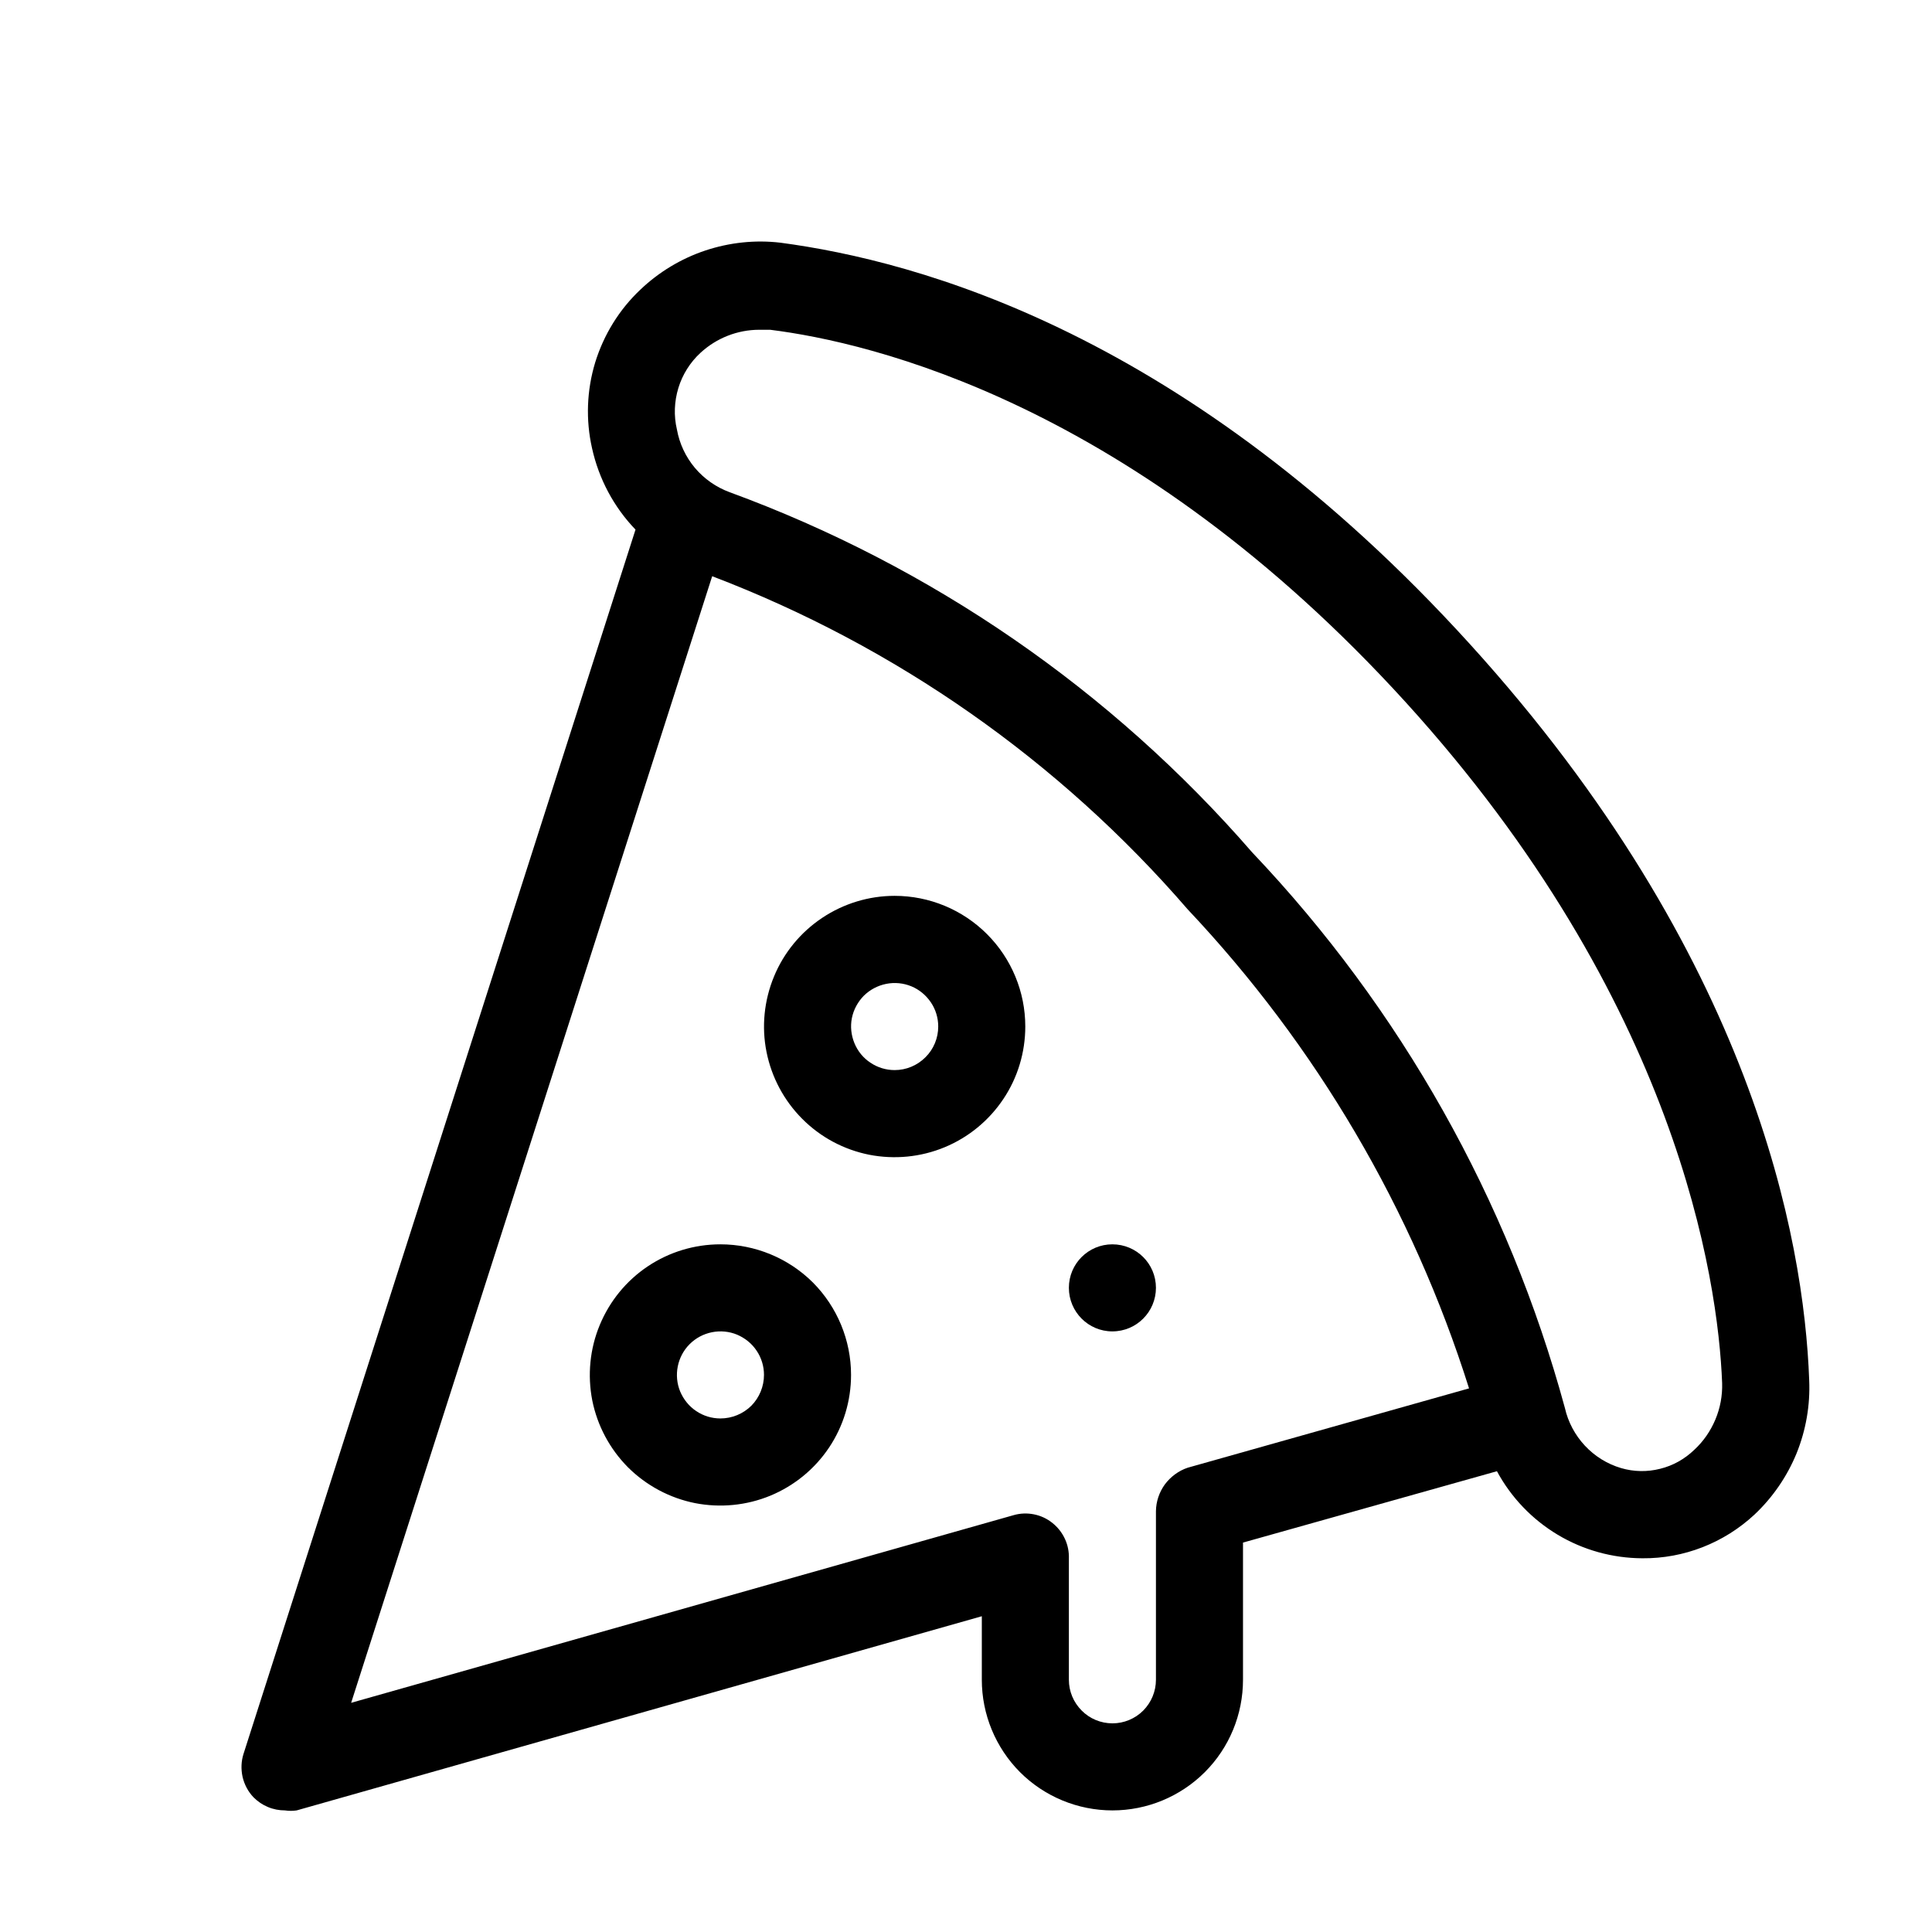
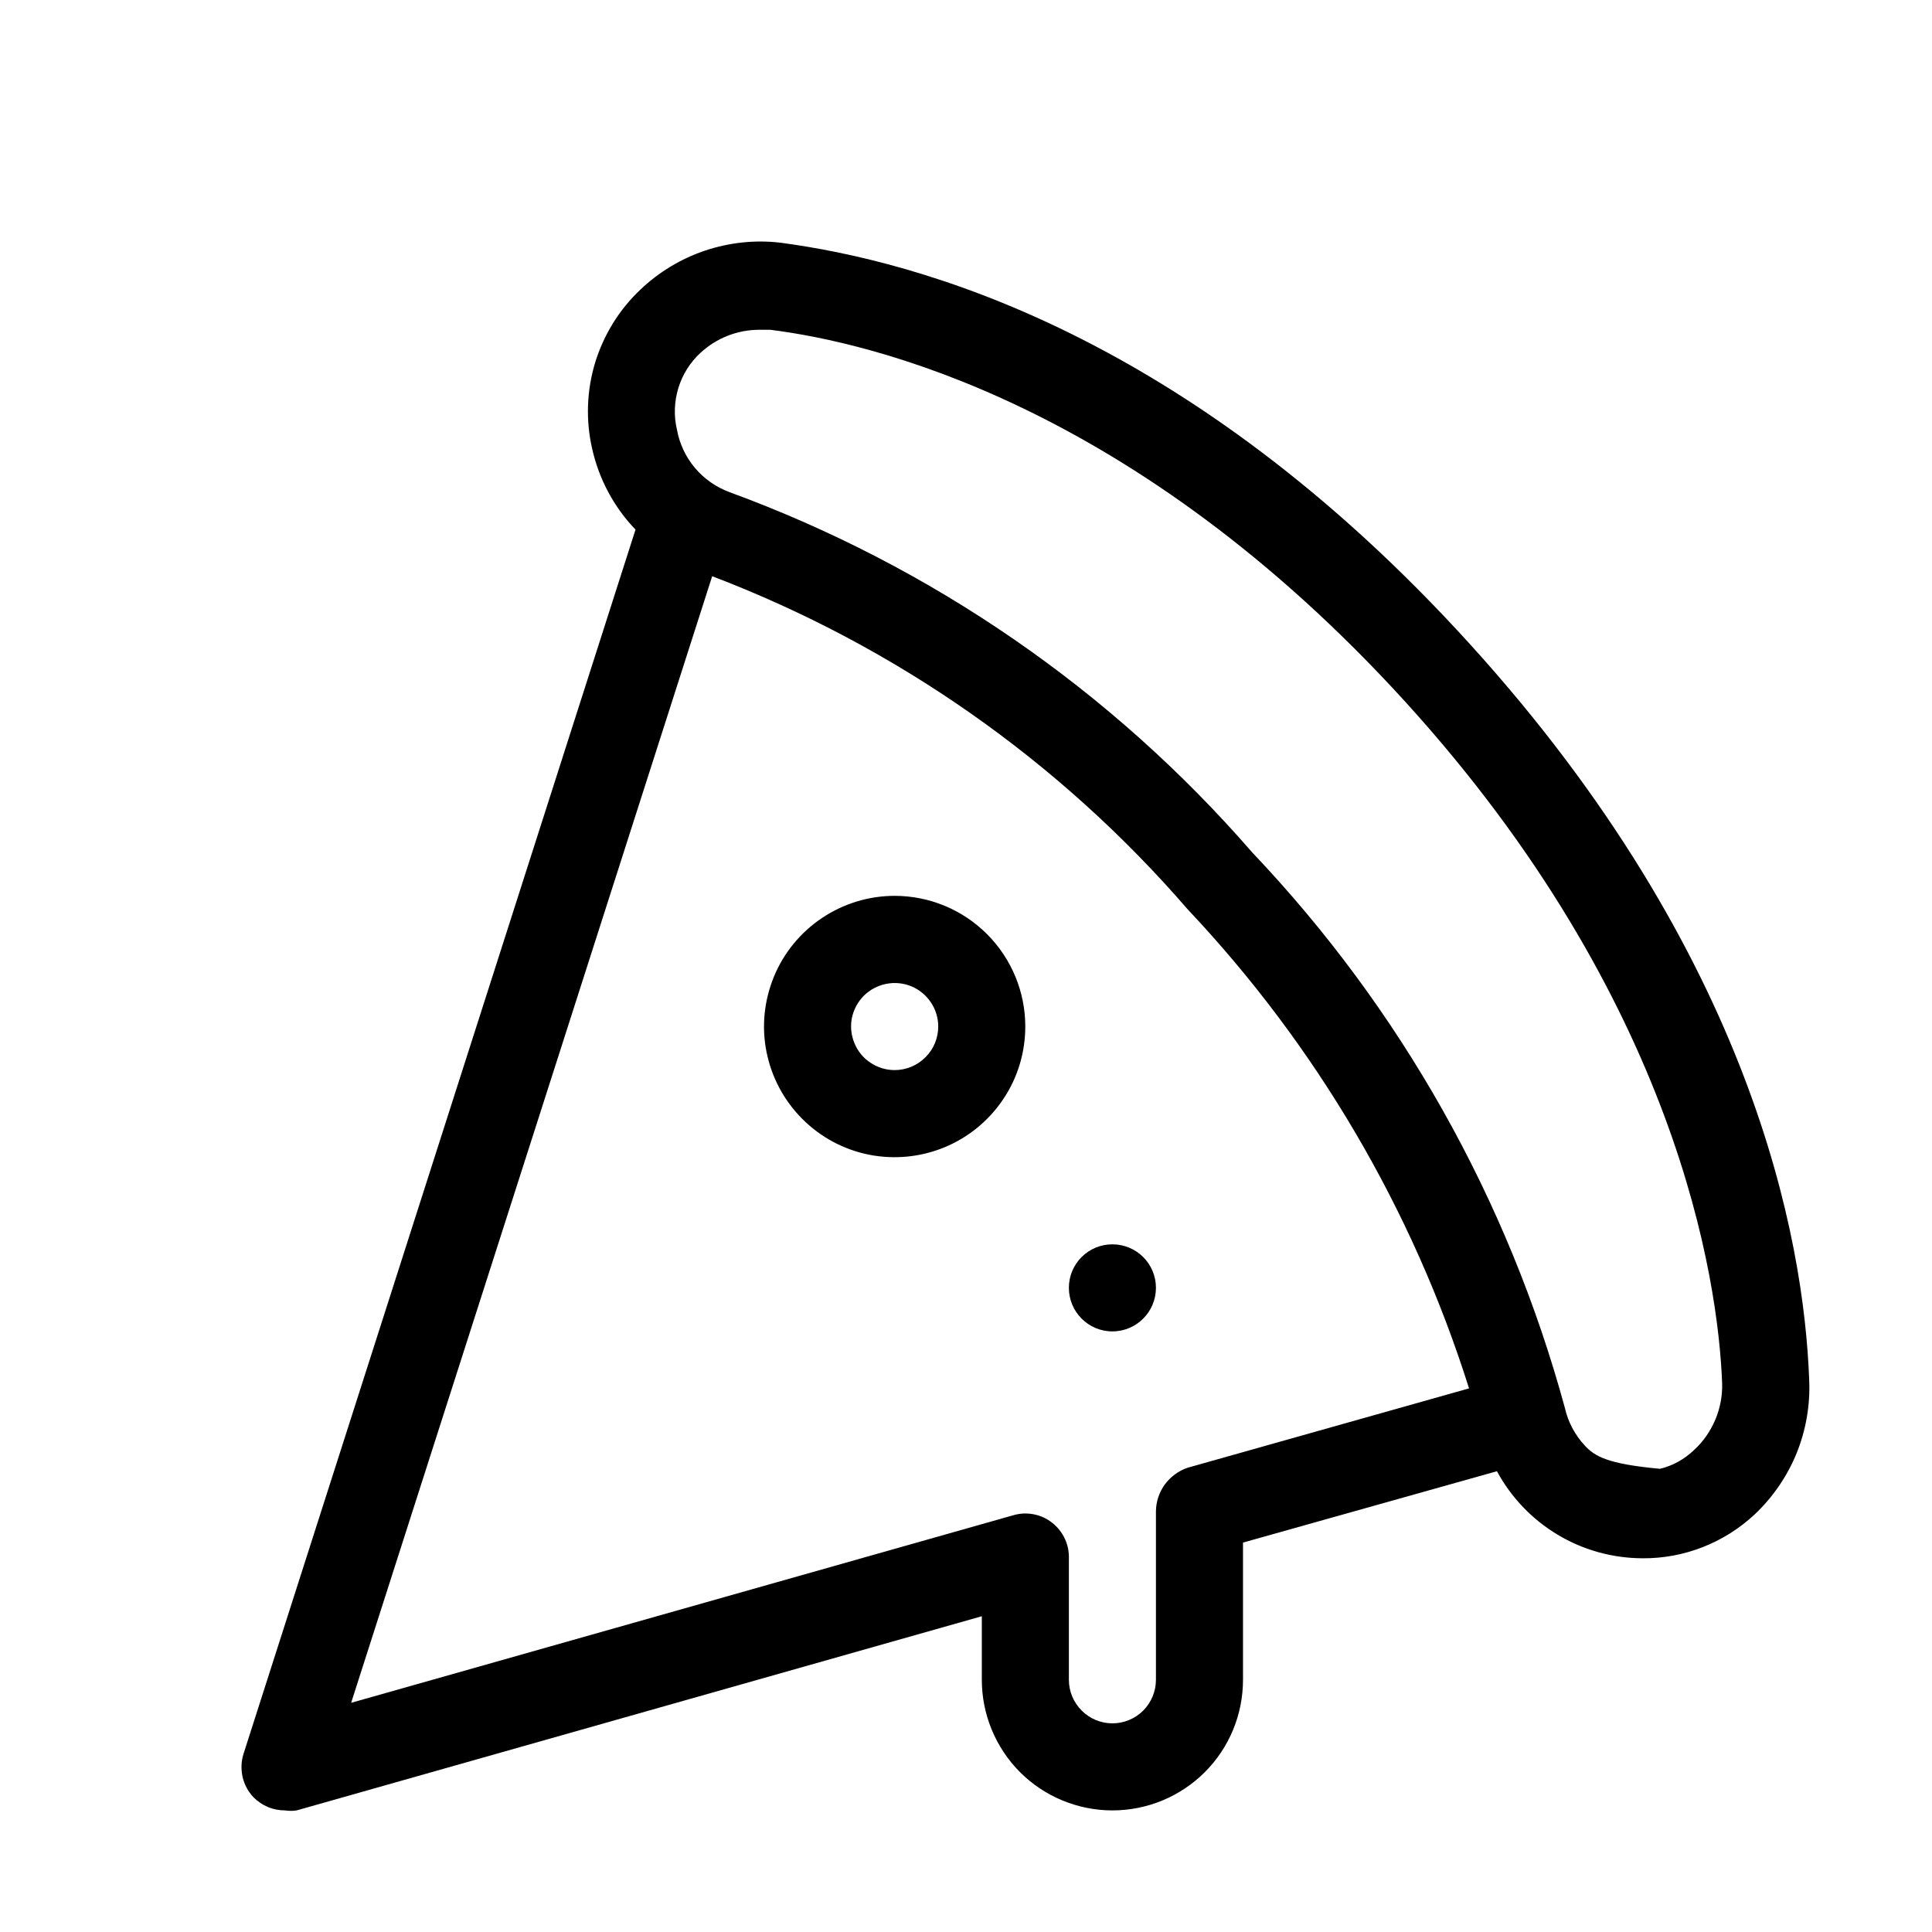
<svg xmlns="http://www.w3.org/2000/svg" width="16" height="16" viewBox="0 0 16 16" fill="none">
-   <path d="M2.36 14.993C2.392 14.998 2.425 14.998 2.457 14.993L8.131 13.385V13.911C8.131 14.198 8.245 14.473 8.447 14.676C8.65 14.879 8.926 14.993 9.213 14.993C9.499 14.993 9.775 14.879 9.978 14.676C10.181 14.473 10.294 14.198 10.294 13.911V12.775L12.397 12.184C12.514 12.401 12.688 12.583 12.9 12.71C13.112 12.837 13.354 12.904 13.602 12.905C13.945 12.908 14.277 12.778 14.529 12.544C14.68 12.402 14.799 12.229 14.878 12.037C14.956 11.844 14.992 11.637 14.983 11.43C14.94 10.258 14.514 7.913 12.174 5.335C9.833 2.756 7.597 2.161 6.464 2.01C6.254 1.985 6.041 2.008 5.84 2.075C5.64 2.142 5.456 2.253 5.303 2.399C5.128 2.564 5 2.772 4.929 3.002C4.859 3.233 4.85 3.477 4.903 3.712C4.959 3.965 5.083 4.199 5.263 4.386L2.017 14.524C1.997 14.586 1.995 14.652 2.009 14.716C2.024 14.78 2.055 14.838 2.1 14.885C2.134 14.919 2.175 14.947 2.219 14.965C2.264 14.984 2.312 14.993 2.36 14.993ZM5.801 2.922C5.933 2.8 6.107 2.731 6.288 2.731H6.378C7.211 2.835 9.389 3.34 11.64 5.814C13.89 8.289 14.229 10.593 14.262 11.455C14.265 11.558 14.246 11.661 14.206 11.756C14.166 11.851 14.107 11.937 14.031 12.007C13.952 12.083 13.855 12.138 13.748 12.164C13.642 12.191 13.53 12.189 13.425 12.158C13.31 12.124 13.207 12.06 13.125 11.972C13.044 11.885 12.986 11.777 12.96 11.661C12.491 9.936 11.601 8.355 10.37 7.059C9.203 5.715 7.714 4.689 6.042 4.076C5.931 4.035 5.832 3.966 5.755 3.875C5.678 3.783 5.627 3.674 5.606 3.557C5.579 3.443 5.584 3.325 5.618 3.213C5.652 3.102 5.715 3.001 5.801 2.922ZM5.898 4.772C7.419 5.352 8.772 6.3 9.836 7.531C10.902 8.661 11.699 10.017 12.166 11.498L9.836 12.155C9.761 12.18 9.695 12.229 9.647 12.293C9.6 12.358 9.574 12.435 9.573 12.515V13.911C9.573 14.007 9.535 14.098 9.468 14.166C9.4 14.234 9.308 14.272 9.213 14.272C9.117 14.272 9.025 14.234 8.958 14.166C8.89 14.098 8.852 14.007 8.852 13.911V12.909C8.854 12.852 8.843 12.795 8.819 12.744C8.795 12.692 8.759 12.647 8.715 12.612C8.67 12.576 8.618 12.552 8.562 12.541C8.506 12.53 8.449 12.532 8.394 12.548L2.908 14.102L5.898 4.772Z" fill="black" />
-   <path d="M5.966 10.305C5.752 10.305 5.543 10.368 5.365 10.487C5.187 10.606 5.049 10.775 4.967 10.973C4.885 11.17 4.864 11.388 4.905 11.598C4.947 11.807 5.05 12 5.201 12.152C5.353 12.303 5.546 12.406 5.755 12.448C5.965 12.489 6.183 12.468 6.381 12.386C6.578 12.304 6.747 12.166 6.866 11.988C6.985 11.81 7.048 11.601 7.048 11.386C7.048 11.1 6.934 10.824 6.732 10.621C6.529 10.419 6.253 10.305 5.966 10.305ZM5.966 11.747C5.895 11.747 5.825 11.726 5.766 11.686C5.707 11.647 5.661 11.59 5.633 11.524C5.606 11.459 5.599 11.386 5.613 11.316C5.627 11.246 5.661 11.182 5.711 11.132C5.762 11.081 5.826 11.047 5.896 11.033C5.966 11.019 6.039 11.026 6.104 11.053C6.17 11.081 6.227 11.127 6.266 11.186C6.306 11.245 6.327 11.315 6.327 11.386C6.327 11.482 6.289 11.574 6.222 11.642C6.154 11.709 6.062 11.747 5.966 11.747Z" fill="black" />
+   <path d="M2.36 14.993C2.392 14.998 2.425 14.998 2.457 14.993L8.131 13.385V13.911C8.131 14.198 8.245 14.473 8.447 14.676C8.65 14.879 8.926 14.993 9.213 14.993C9.499 14.993 9.775 14.879 9.978 14.676C10.181 14.473 10.294 14.198 10.294 13.911V12.775L12.397 12.184C12.514 12.401 12.688 12.583 12.9 12.71C13.112 12.837 13.354 12.904 13.602 12.905C13.945 12.908 14.277 12.778 14.529 12.544C14.68 12.402 14.799 12.229 14.878 12.037C14.956 11.844 14.992 11.637 14.983 11.43C14.94 10.258 14.514 7.913 12.174 5.335C9.833 2.756 7.597 2.161 6.464 2.01C6.254 1.985 6.041 2.008 5.84 2.075C5.64 2.142 5.456 2.253 5.303 2.399C5.128 2.564 5 2.772 4.929 3.002C4.859 3.233 4.85 3.477 4.903 3.712C4.959 3.965 5.083 4.199 5.263 4.386L2.017 14.524C1.997 14.586 1.995 14.652 2.009 14.716C2.024 14.78 2.055 14.838 2.1 14.885C2.134 14.919 2.175 14.947 2.219 14.965C2.264 14.984 2.312 14.993 2.36 14.993ZM5.801 2.922C5.933 2.8 6.107 2.731 6.288 2.731H6.378C7.211 2.835 9.389 3.34 11.64 5.814C13.89 8.289 14.229 10.593 14.262 11.455C14.265 11.558 14.246 11.661 14.206 11.756C14.166 11.851 14.107 11.937 14.031 12.007C13.952 12.083 13.855 12.138 13.748 12.164C13.31 12.124 13.207 12.06 13.125 11.972C13.044 11.885 12.986 11.777 12.96 11.661C12.491 9.936 11.601 8.355 10.37 7.059C9.203 5.715 7.714 4.689 6.042 4.076C5.931 4.035 5.832 3.966 5.755 3.875C5.678 3.783 5.627 3.674 5.606 3.557C5.579 3.443 5.584 3.325 5.618 3.213C5.652 3.102 5.715 3.001 5.801 2.922ZM5.898 4.772C7.419 5.352 8.772 6.3 9.836 7.531C10.902 8.661 11.699 10.017 12.166 11.498L9.836 12.155C9.761 12.18 9.695 12.229 9.647 12.293C9.6 12.358 9.574 12.435 9.573 12.515V13.911C9.573 14.007 9.535 14.098 9.468 14.166C9.4 14.234 9.308 14.272 9.213 14.272C9.117 14.272 9.025 14.234 8.958 14.166C8.89 14.098 8.852 14.007 8.852 13.911V12.909C8.854 12.852 8.843 12.795 8.819 12.744C8.795 12.692 8.759 12.647 8.715 12.612C8.67 12.576 8.618 12.552 8.562 12.541C8.506 12.53 8.449 12.532 8.394 12.548L2.908 14.102L5.898 4.772Z" fill="black" />
  <path d="M7.409 7.419C7.195 7.419 6.986 7.483 6.808 7.602C6.63 7.721 6.491 7.89 6.41 8.087C6.328 8.285 6.306 8.503 6.348 8.712C6.39 8.922 6.493 9.115 6.644 9.266C6.795 9.418 6.988 9.521 7.198 9.563C7.408 9.604 7.625 9.583 7.823 9.501C8.021 9.419 8.19 9.28 8.309 9.102C8.428 8.925 8.491 8.715 8.491 8.501C8.491 8.214 8.377 7.939 8.174 7.736C7.971 7.533 7.696 7.419 7.409 7.419ZM7.409 8.862C7.338 8.862 7.268 8.841 7.209 8.801C7.149 8.762 7.103 8.705 7.076 8.639C7.049 8.573 7.041 8.501 7.055 8.431C7.069 8.361 7.104 8.297 7.154 8.246C7.205 8.196 7.269 8.162 7.339 8.148C7.409 8.134 7.481 8.141 7.547 8.168C7.613 8.195 7.669 8.242 7.709 8.301C7.749 8.36 7.77 8.43 7.77 8.501C7.77 8.597 7.732 8.689 7.664 8.756C7.596 8.824 7.505 8.862 7.409 8.862Z" fill="black" />
  <path d="M9.212 11.026C9.412 11.026 9.573 10.864 9.573 10.665C9.573 10.466 9.412 10.305 9.212 10.305C9.013 10.305 8.852 10.466 8.852 10.665C8.852 10.864 9.013 11.026 9.212 11.026Z" fill="black" />
</svg>